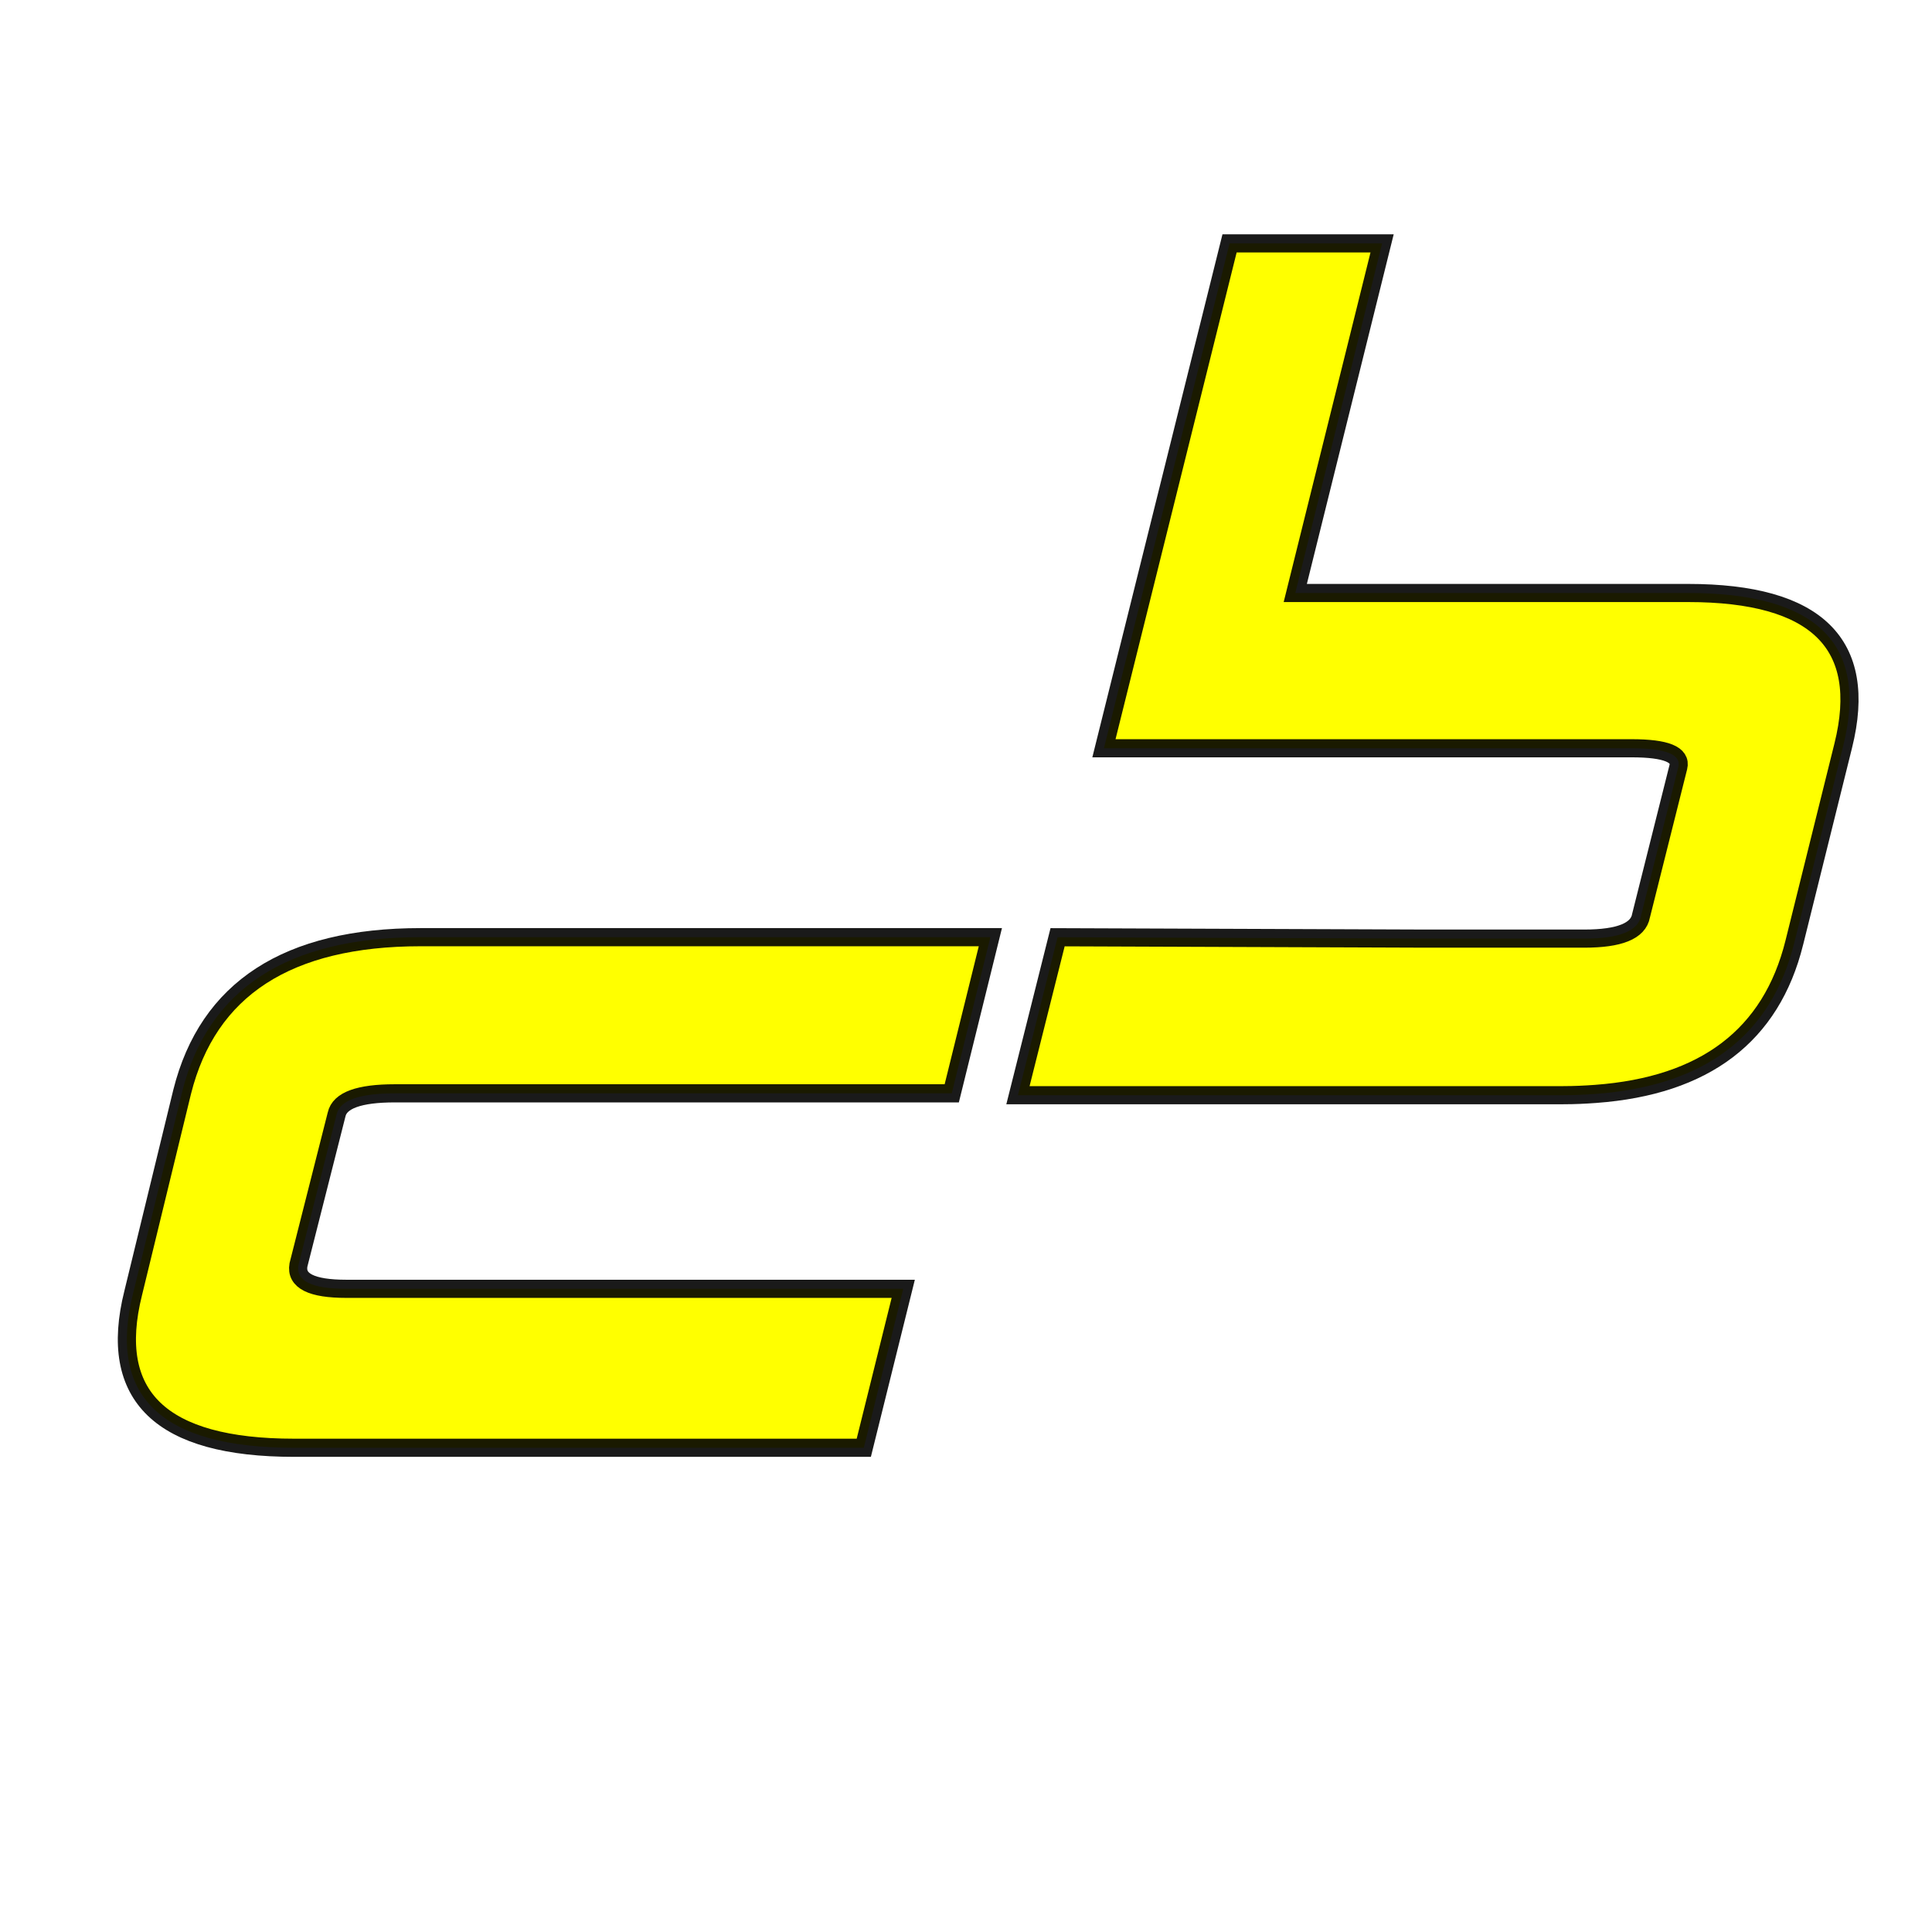
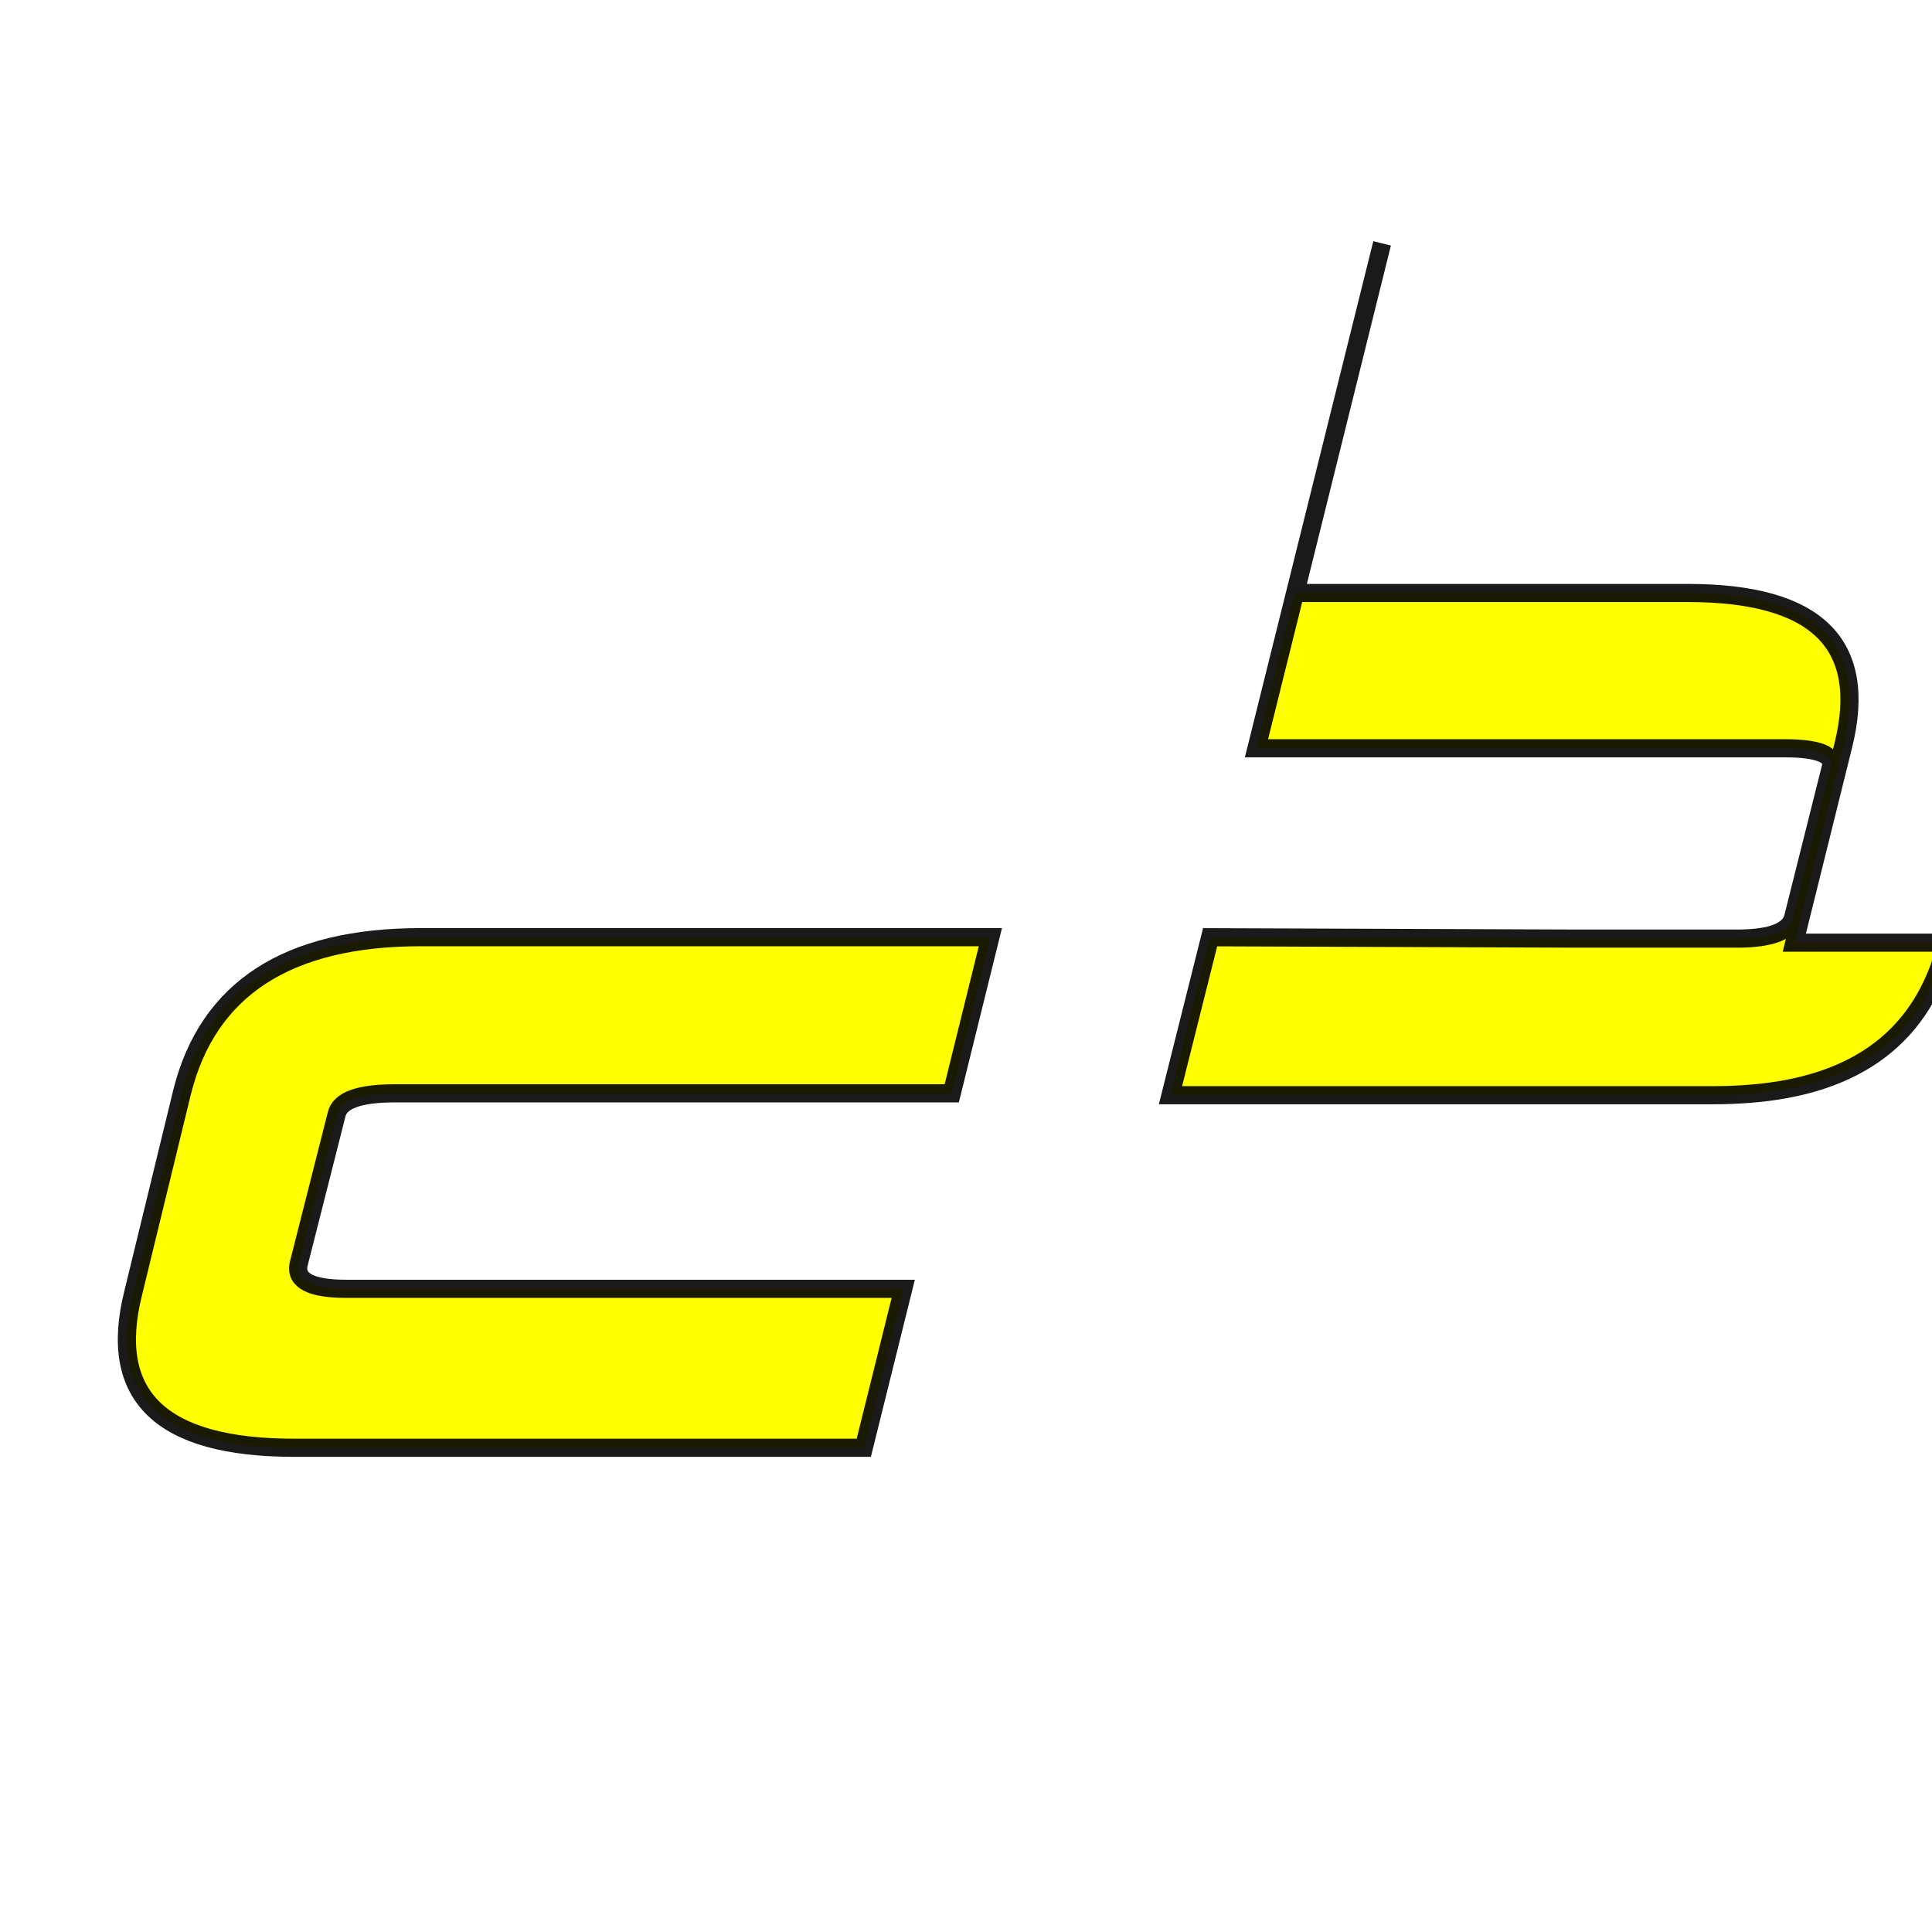
<svg xmlns="http://www.w3.org/2000/svg" xmlns:ns1="http://sodipodi.sourceforge.net/DTD/sodipodi-0.dtd" xmlns:ns2="http://www.inkscape.org/namespaces/inkscape" xmlns:xlink="http://www.w3.org/1999/xlink" width="32" height="32" version="1.1" viewBox="0 0 32 32" id="svg105" ns1:docname="favicon-dark.svg" ns2:version="1.4 (86a8ad7, 2024-10-11)">
  <ns1:namedview pagecolor="#ffffff" bordercolor="#666666" borderopacity="1" objecttolerance="10" gridtolerance="10" guidetolerance="10" ns2:pageopacity="0" ns2:pageshadow="2" ns2:window-width="640" ns2:window-height="480" id="namedview107" showgrid="false" ns2:document-rotation="0" ns2:zoom="18.314066" ns2:cx="14.469752" ns2:cy="19.110994" ns2:current-layer="svg105" ns2:showpageshadow="0" ns2:pagecheckerboard="1" ns2:deskcolor="#d1d1d1" />
  <defs id="defs33">
    <linearGradient id="linearGradient7" x1="299.18" x2="299.18" y1="-562.11" y2="-532.29" gradientTransform="matrix(0.052,0,0,0.052,1.569,308.16)" gradientUnits="userSpaceOnUse">
      <stop stop-color="#00087b" offset="0" id="stop1" style="stop-color:#646eff;stop-opacity:1;" />
      <stop stop-color="#a7b1d9" offset=".5" id="stop3" />
      <stop stop-color="#0a0f54" offset="0.632" id="stop5" style="stop-color:#8b92f1;stop-opacity:1;" />
      <stop stop-color="#050c7c" offset="1" id="stop7" style="stop-color:#868dfa;stop-opacity:1;" />
    </linearGradient>
    <linearGradient id="linearGradient991" x1="299.18" x2="299.18" y1="-562.11" y2="-532.29" gradientTransform="matrix(0.052,0,0,0.052,1.569,308.16)" gradientUnits="userSpaceOnUse">
      <stop stop-color="#00087b" offset="0" id="stop981" style="stop-color:#855f3e;stop-opacity:1" />
      <stop stop-color="#00087b" offset="0.29" id="stop983" style="stop-color:#855f3e;stop-opacity:1" />
      <stop stop-color="#a7b1d9" offset="0.537" id="stop985" style="stop-color:#ab7a50;stop-opacity:1" />
      <stop stop-color="#0a0f54" offset="0.604" id="stop987" style="stop-color:#7a5739;stop-opacity:1" />
      <stop stop-color="#050c7c" offset="1" id="stop989" style="stop-color:#855f3e;stop-opacity:1" />
    </linearGradient>
    <linearGradient id="linearGradient971" x1="299.18" x2="299.18" y1="-562.11" y2="-532.29" gradientTransform="matrix(0.052,0,0,0.052,1.569,308.16)" gradientUnits="userSpaceOnUse">
      <stop stop-color="#00087b" offset="0" id="stop961" style="stop-color:#855f3e;stop-opacity:1" />
      <stop stop-color="#00087b" offset="0.25" id="stop963" style="stop-color:#855f3e;stop-opacity:1" />
      <stop stop-color="#a7b1d9" offset=".5" id="stop965" style="stop-color:#a7bfd9;stop-opacity:1" />
      <stop stop-color="#0a0f54" offset=".632" id="stop967" style="stop-color:#5c422c;stop-opacity:1" />
      <stop stop-color="#050c7c" offset="1" id="stop969" style="stop-color:#855f3e;stop-opacity:1" />
    </linearGradient>
    <linearGradient id="linearGradient951" x1="299.18" x2="299.18" y1="-562.11" y2="-532.29" gradientTransform="matrix(0.052,0,0,0.052,1.569,308.16)" gradientUnits="userSpaceOnUse">
      <stop stop-color="#00087b" offset="0" id="stop941" style="stop-color:#855f3e;stop-opacity:1" />
      <stop stop-color="#00087b" offset="0.25" id="stop943" style="stop-color:#855f3e;stop-opacity:1" />
      <stop stop-color="#a7b1d9" offset=".5" id="stop945" style="stop-color:#cacaca;stop-opacity:1" />
      <stop stop-color="#0a0f54" offset=".632" id="stop947" style="stop-color:#5c422c;stop-opacity:1" />
      <stop stop-color="#050c7c" offset="1" id="stop949" style="stop-color:#855f3e;stop-opacity:1" />
    </linearGradient>
    <linearGradient id="linearGradient929" x1="299.18" x2="299.18" y1="-562.11" y2="-532.29" gradientTransform="matrix(0.052,0,0,0.052,1.569,308.16)" gradientUnits="userSpaceOnUse">
      <stop stop-color="#00087b" offset="0" id="stop921" style="stop-color:#855f3e;stop-opacity:1" />
      <stop stop-color="#00087b" offset="0.25" id="stop931" style="stop-color:#855f3e;stop-opacity:1" />
      <stop stop-color="#a7b1d9" offset=".5" id="stop923" style="stop-color:#d9a7a7;stop-opacity:1" />
      <stop stop-color="#0a0f54" offset=".632" id="stop925" style="stop-color:#5c422c;stop-opacity:1" />
      <stop stop-color="#050c7c" offset="1" id="stop927" style="stop-color:#855f3e;stop-opacity:1" />
    </linearGradient>
    <linearGradient id="linearGradient877" x1="299.18" x2="299.18" y1="-562.11" y2="-532.29" gradientTransform="matrix(0.052,0,0,0.052,1.569,308.16)" gradientUnits="userSpaceOnUse">
      <stop stop-color="#00087b" offset="0" id="stop2" />
      <stop stop-color="#a7b1d9" offset=".5" id="stop4" />
      <stop stop-color="#0a0f54" offset=".632" id="stop6" />
      <stop stop-color="#050c7c" offset="1" id="stop8" />
    </linearGradient>
    <linearGradient id="linearGradient855" x1="334.27" x2="334.27" y1="170.54" y2="320.95" gradientTransform="matrix(0.042,0,0,0.042,3.047,265.71)" gradientUnits="userSpaceOnUse">
      <stop stop-color="#f00" offset="0" id="stop11" />
      <stop stop-color="#f00" stop-opacity="0" offset="1" id="stop13" />
    </linearGradient>
    <linearGradient id="linearGradient863" x1="299.18" x2="299.18" y1="427.21" y2="526.99" gradientTransform="matrix(0.053,0,0,-0.053,1.379,308.32)" gradientUnits="userSpaceOnUse">
      <stop stop-color="#06a4ff" offset="0" id="stop16" />
      <stop stop-color="#06a4ff" stop-opacity=".016" offset="1" id="stop18" />
    </linearGradient>
    <linearGradient id="linearGradient922" x1="58.206" x2="59.511" y1="289.48" y2="282.09" gradientUnits="userSpaceOnUse">
      <stop offset="0" id="stop21" />
      <stop stop-color="#a9a9aa" stop-opacity=".322" offset=".5" id="stop23" />
      <stop stop-color="#000003" offset="1" id="stop25" />
    </linearGradient>
    <linearGradient id="linearGradient896" x1="313.42" x2="309.95" y1="278.59" y2="330.23" gradientUnits="userSpaceOnUse">
      <stop stop-color="#f00" offset="0" id="stop28" />
      <stop stop-color="#06a4ff" offset="1" id="stop30" />
    </linearGradient>
    <linearGradient ns2:collect="always" xlink:href="#linearGradient896" id="linearGradient973" gradientUnits="userSpaceOnUse" x1="313.42" y1="278.59" x2="309.95" y2="330.23" gradientTransform="matrix(1,0,0,1,46.405,-214.852)" />
    <filter id="filter1806" x="-0.008" y="-0.012" width="1.016" height="1.023" color-interpolation-filters="sRGB">
      <feGaussianBlur stdDeviation="0.182" id="feGaussianBlur1" />
    </filter>
  </defs>
-   <circle style="display:none;fill:#000000;fill-opacity:0.682;fill-rule:evenodd;stroke:#000000;stroke-width:0;stroke-linejoin:round;stroke-miterlimit:2;paint-order:markers stroke fill" id="path1" cx="16" cy="16" r="16" />
  <g transform="matrix(0.188,0,0,0.188,-33.866,-41.392)" filter="url(#filter1806)" id="g3" style="fill:#ffff00;fill-opacity:1;stroke:#000000;stroke-opacity:0.898;stroke-width:1.598;stroke-dasharray:none;paint-order:normal;stroke-linecap:butt">
-     <path d="m 338.22,303.22 0.11,-0.441 4.204,-16.925 c 2.226,-8.958 -2.331,-13.44 -13.67,-13.44 h -34.61 l 7.65,-30.803 h -13.439 l -11.068,44.483 h 46.504 c 3.013,0 4.379,0.553 4.1,1.664 l -3.284,13.084 c -0.238,1.35 -1.903,2.021 -4.995,2.021 h -14.035 l -32.373,-0.12 -3.492,13.915 h 48.05 c 0.985,0 1.923,-0.046 2.839,-0.113 9.632,-0.711 15.478,-5.144 17.509,-13.325 z" id="path3" style="fill:#ffff00;fill-opacity:1;stroke:#000000;stroke-opacity:0.898;stroke-width:1.598;stroke-dasharray:none;paint-order:normal;stroke-linecap:butt" />
+     <path d="m 338.22,303.22 0.11,-0.441 4.204,-16.925 c 2.226,-8.958 -2.331,-13.44 -13.67,-13.44 h -34.61 l 7.65,-30.803 l -11.068,44.483 h 46.504 c 3.013,0 4.379,0.553 4.1,1.664 l -3.284,13.084 c -0.238,1.35 -1.903,2.021 -4.995,2.021 h -14.035 l -32.373,-0.12 -3.492,13.915 h 48.05 c 0.985,0 1.923,-0.046 2.839,-0.113 9.632,-0.711 15.478,-5.144 17.509,-13.325 z" id="path3" style="fill:#ffff00;fill-opacity:1;stroke:#000000;stroke-opacity:0.898;stroke-width:1.598;stroke-dasharray:none;paint-order:normal;stroke-linecap:butt" />
    <path d="M 14.445,23.93 13.743,26.758 H 3.608 c -2.369,0 -3.323,-0.917 -2.863,-2.753 L 1.616,20.426 c 0.46,-1.835 1.875,-2.752 4.244,-2.752 H 15.995 l -0.687,2.778 H 5.399 c -0.634,0 -0.979,0.125 -1.035,0.375 l -0.679,2.678 c -0.05,0.284 0.233,0.425 0.85,0.425 h 9.91 z" id="path4" style="fill:#ffff00;fill-opacity:1;stroke-width:0.323;stroke:#000000;stroke-opacity:0.898;stroke-dasharray:none;paint-order:normal;stroke-linecap:butt" transform="matrix(4.952,0,0,4.952,188.184,215.216)" />
  </g>
</svg>